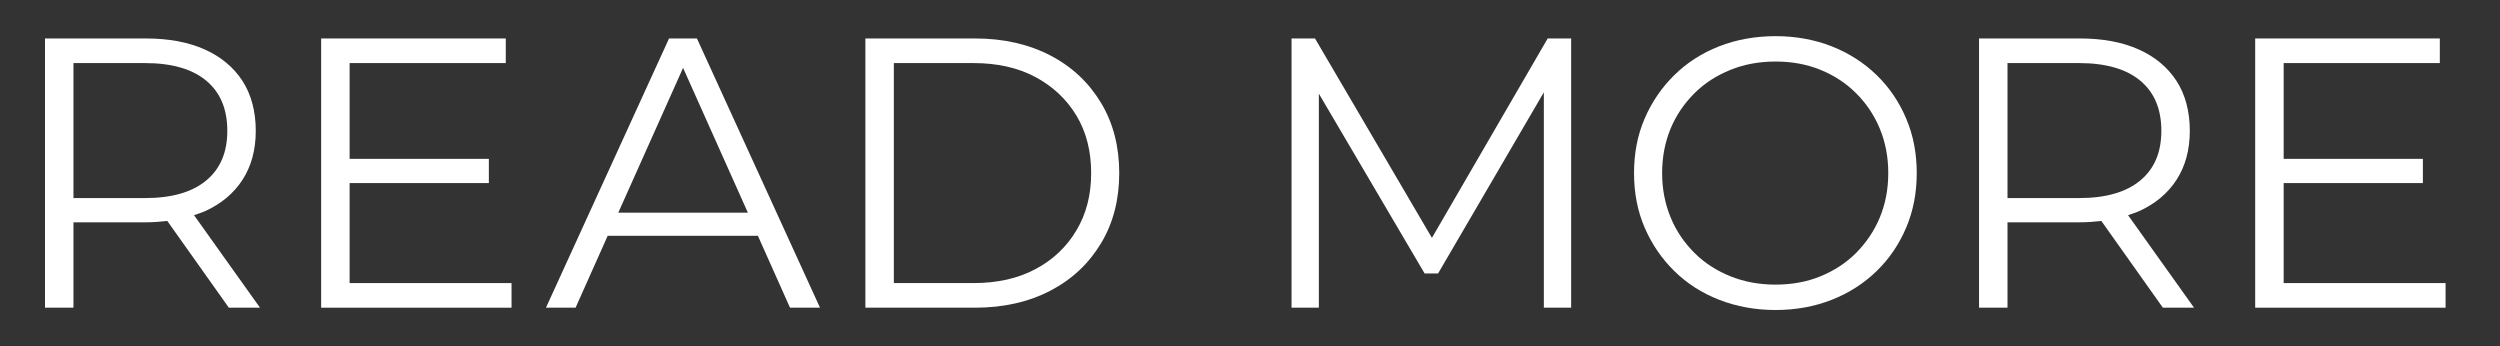
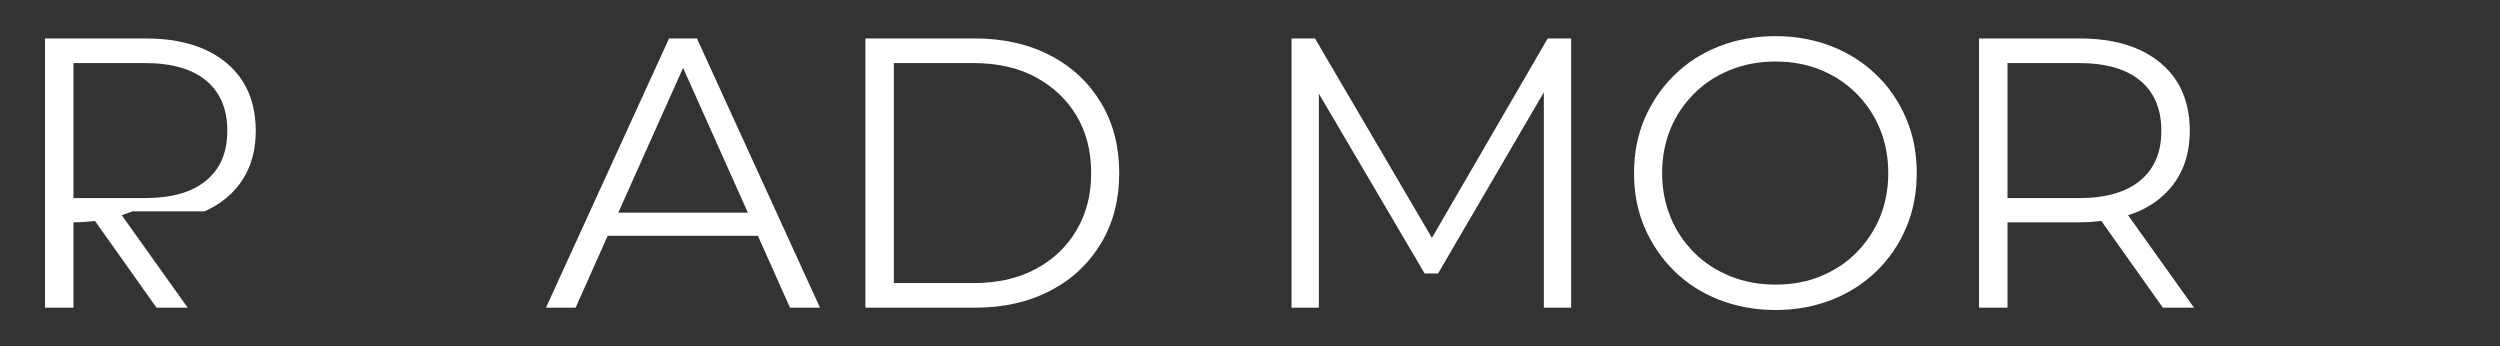
<svg xmlns="http://www.w3.org/2000/svg" viewBox="0 0 130 18" width="130" height="18">
  <rect x="0" y="0" width="130" height="18" fill="#333333" stroke="none" />
  <defs>
    <style>
      .cls-1 {
        fill: #fff;
      }
    </style>
  </defs>
-   <path class="cls-1" d="M10.64,10.99c.85-.38,1.51-.93,1.97-1.64.46-.71.69-1.56.69-2.55s-.23-1.88-.69-2.59c-.46-.71-1.12-1.26-1.97-1.64-.85-.38-1.87-.57-3.06-.57H2.34v14h1.48v-4.44h3.76c.4,0,.76-.03,1.12-.07l3.2,4.51h1.62l-3.43-4.81c.19-.06.37-.13.55-.2ZM7.54,10.3h-3.72V3.28h3.72c1.4,0,2.46.31,3.19.92s1.09,1.48,1.09,2.6-.36,1.97-1.09,2.58-1.79.92-3.19.92Z" />
-   <polygon class="cls-1" points="18.18 9.52 25.42 9.52 25.42 8.26 18.18 8.26 18.18 3.28 26.3 3.28 26.3 2 16.7 2 16.7 16 26.6 16 26.6 14.72 18.18 14.72 18.18 9.52" />
+   <path class="cls-1" d="M10.64,10.99c.85-.38,1.51-.93,1.97-1.64.46-.71.69-1.56.69-2.55s-.23-1.88-.69-2.59c-.46-.71-1.12-1.26-1.97-1.64-.85-.38-1.87-.57-3.06-.57H2.34v14h1.48v-4.44c.4,0,.76-.03,1.12-.07l3.2,4.51h1.62l-3.43-4.81c.19-.06.37-.13.55-.2ZM7.54,10.3h-3.72V3.28h3.72c1.4,0,2.46.31,3.19.92s1.09,1.48,1.09,2.6-.36,1.97-1.09,2.58-1.79.92-3.19.92Z" />
  <path class="cls-1" d="M34.79,2l-6.4,14h1.54l1.67-3.74h7.81l1.67,3.74h1.56l-6.4-14h-1.46ZM32.15,11.06l3.37-7.53,3.37,7.53h-6.74Z" />
  <path class="cls-1" d="M54.63,2.89c-1.13-.59-2.44-.89-3.93-.89h-5.7v14h5.7c1.49,0,2.8-.3,3.93-.89s2-1.42,2.63-2.47c.63-1.05.94-2.27.94-3.64s-.31-2.59-.94-3.64-1.5-1.88-2.63-2.47ZM55.98,11.97c-.51.86-1.22,1.54-2.13,2.02-.91.49-1.99.73-3.23.73h-4.14V3.28h4.14c1.24,0,2.32.24,3.23.73.91.49,1.62,1.16,2.13,2.01.51.85.76,1.85.76,2.98s-.25,2.11-.76,2.97Z" />
  <polygon class="cls-1" points="74.46 12.37 68.38 2 67.16 2 67.16 16 68.58 16 68.58 4.87 74.08 14.22 74.78 14.22 80.28 4.8 80.28 16 81.7 16 81.7 2 80.48 2 74.46 12.37" />
  <path class="cls-1" d="M97.58,3.9c-.66-.64-1.44-1.14-2.33-1.49-.89-.35-1.87-.53-2.92-.53s-2.05.18-2.94.53c-.89.35-1.67.85-2.33,1.5s-1.17,1.4-1.54,2.26c-.37.86-.55,1.8-.55,2.83s.18,1.97.55,2.83c.37.86.88,1.61,1.54,2.26s1.44,1.15,2.34,1.5c.9.35,1.88.53,2.93.53s2.03-.18,2.92-.53c.89-.35,1.67-.85,2.33-1.49.66-.64,1.17-1.39,1.54-2.26s.55-1.81.55-2.84-.18-1.97-.55-2.84-.88-1.62-1.54-2.26ZM97.75,11.31c-.29.7-.71,1.31-1.23,1.84-.53.53-1.15.93-1.86,1.22-.71.29-1.49.43-2.33.43s-1.62-.14-2.34-.43c-.72-.29-1.35-.69-1.88-1.22-.53-.53-.95-1.14-1.24-1.85-.29-.71-.44-1.47-.44-2.3s.15-1.61.44-2.31.71-1.31,1.24-1.84,1.16-.93,1.88-1.22c.72-.29,1.5-.43,2.34-.43s1.62.14,2.33.43c.71.29,1.33.69,1.86,1.22.53.53.94,1.14,1.23,1.84.29.7.44,1.47.44,2.31s-.15,1.61-.44,2.31Z" />
  <path class="cls-1" d="M111.21,10.99c.85-.38,1.51-.93,1.97-1.64.46-.71.69-1.56.69-2.55s-.23-1.88-.69-2.59c-.46-.71-1.12-1.26-1.97-1.64-.85-.38-1.87-.57-3.06-.57h-5.24v14h1.48v-4.44h3.76c.4,0,.76-.03,1.12-.07l3.2,4.51h1.62l-3.43-4.81c.19-.06.37-.13.55-.2ZM108.11,10.3h-3.72V3.28h3.72c1.4,0,2.46.31,3.19.92s1.09,1.48,1.09,2.6-.36,1.97-1.09,2.58-1.79.92-3.19.92Z" />
-   <polygon class="cls-1" points="118.75 14.72 118.75 9.52 125.99 9.52 125.99 8.26 118.75 8.26 118.75 3.28 126.87 3.28 126.87 2 117.27 2 117.27 16 127.17 16 127.17 14.72 118.75 14.72" />
</svg>